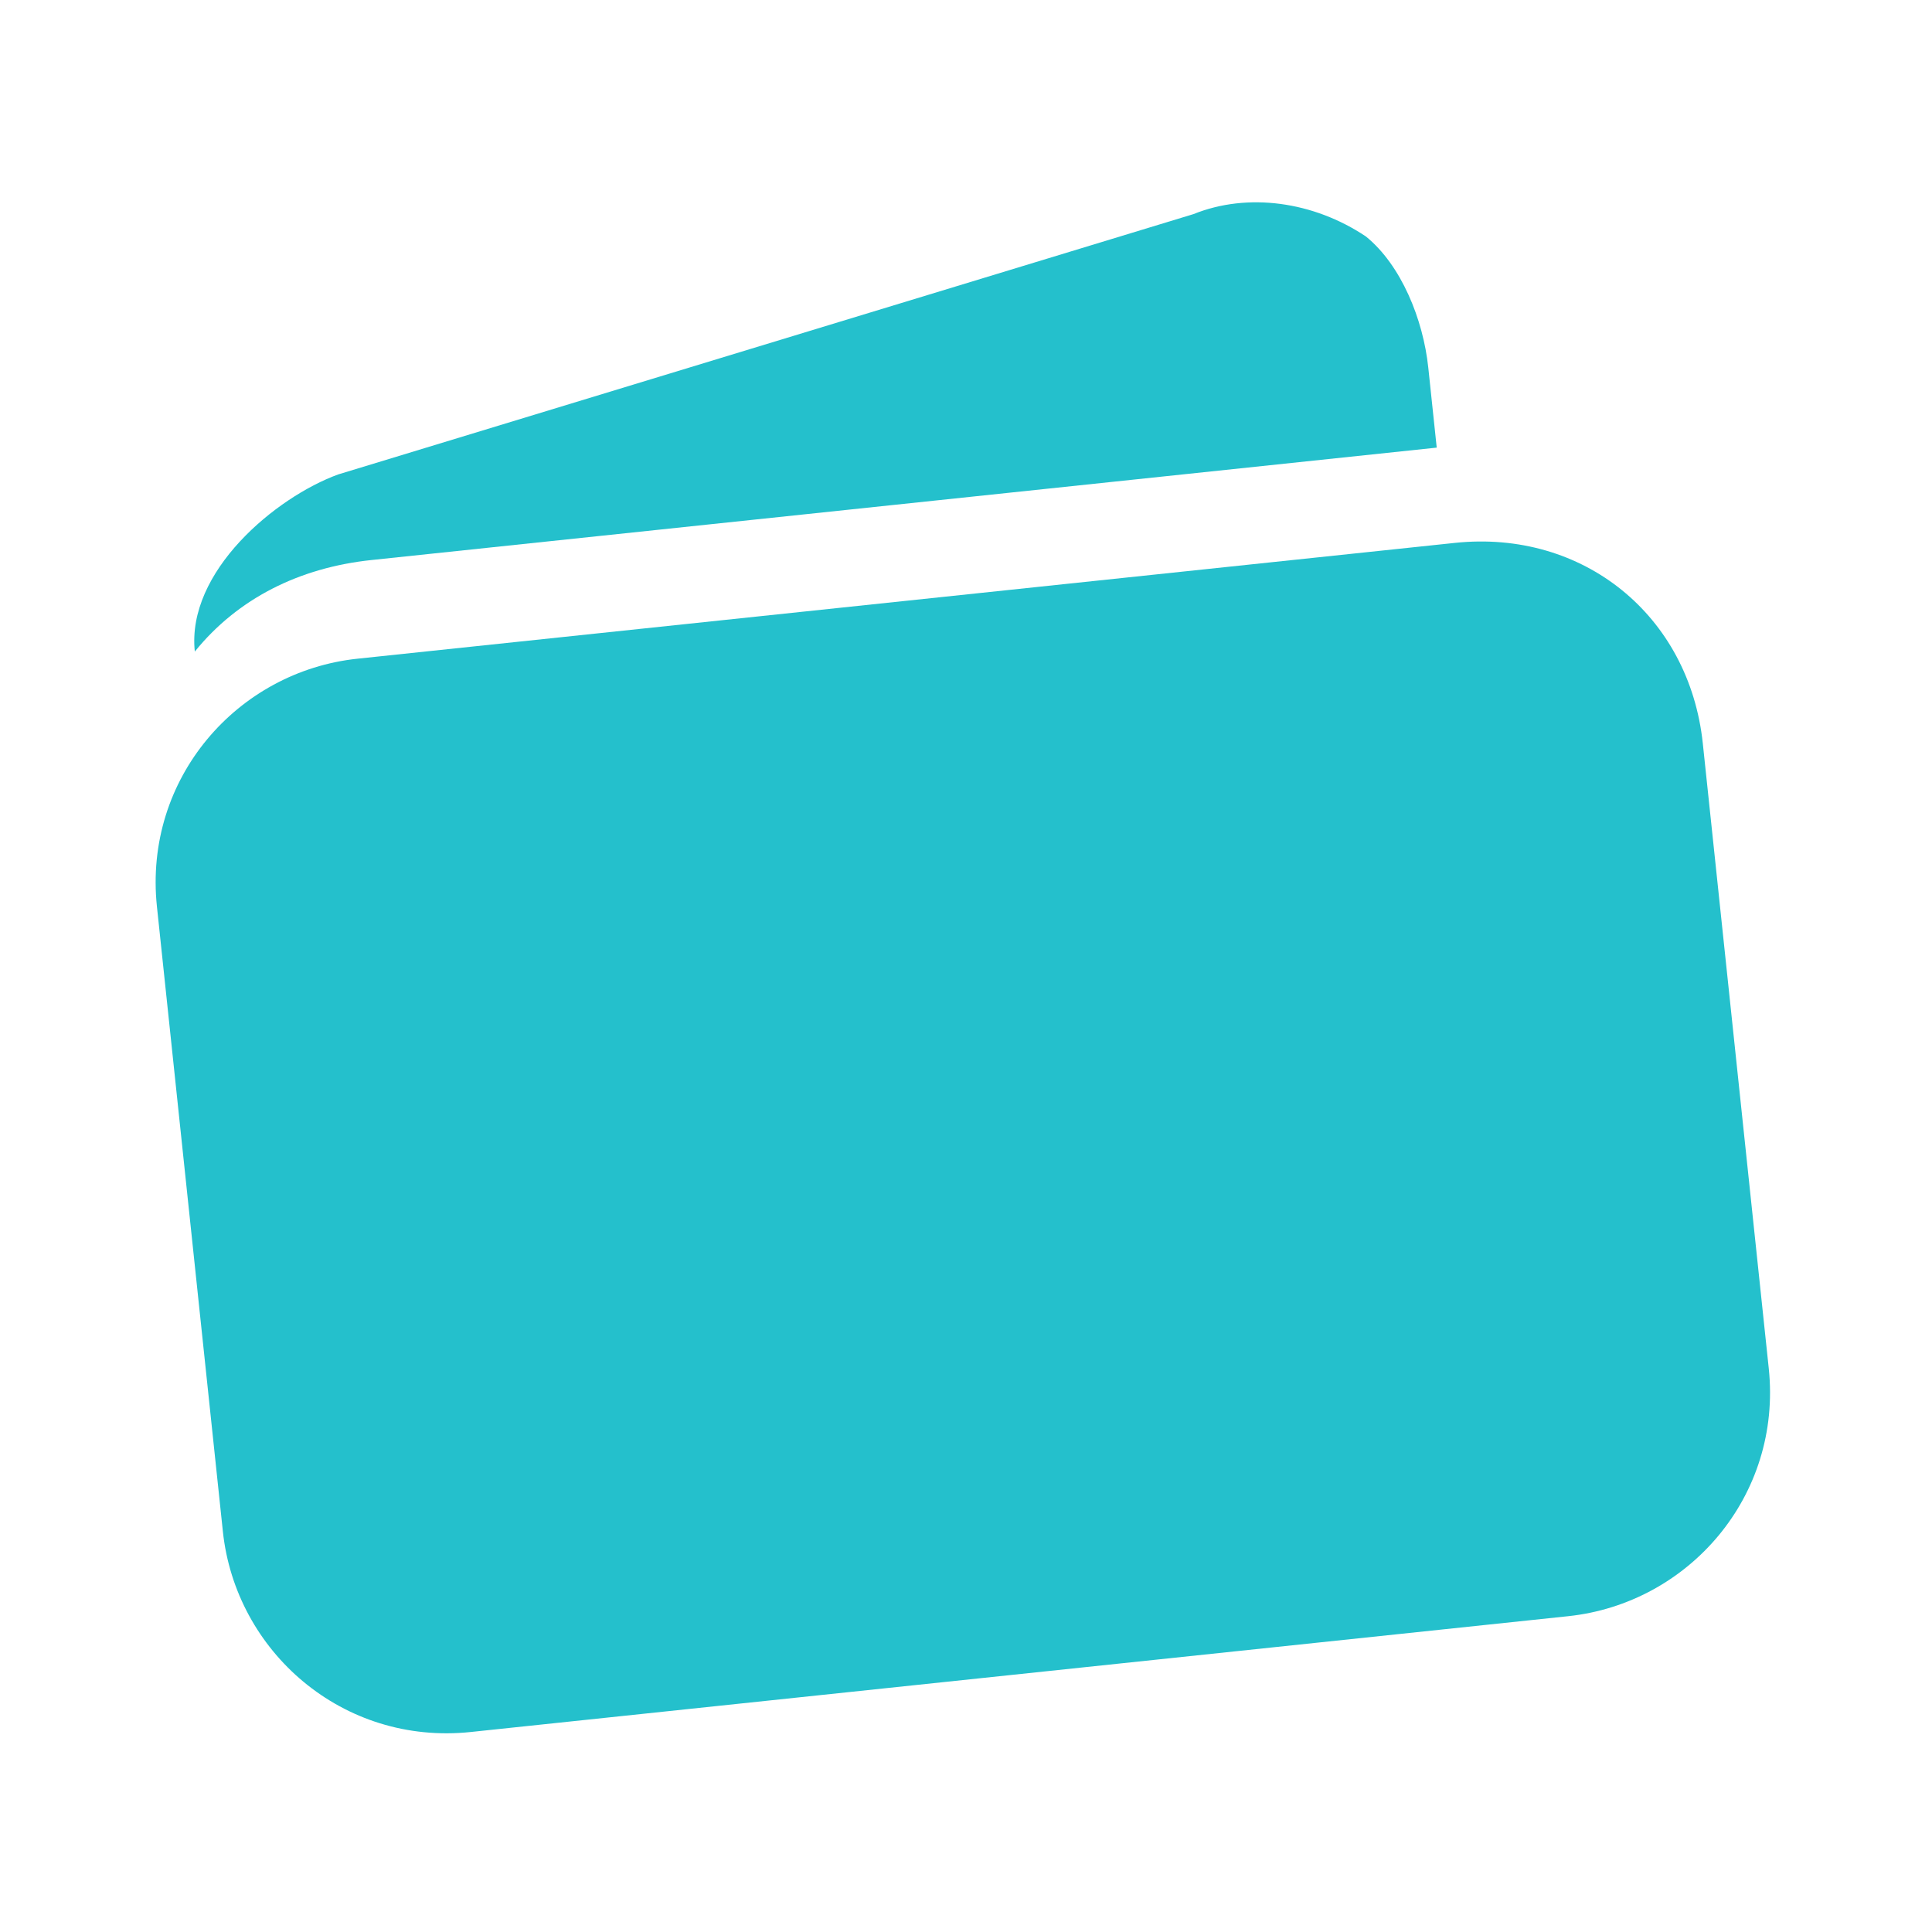
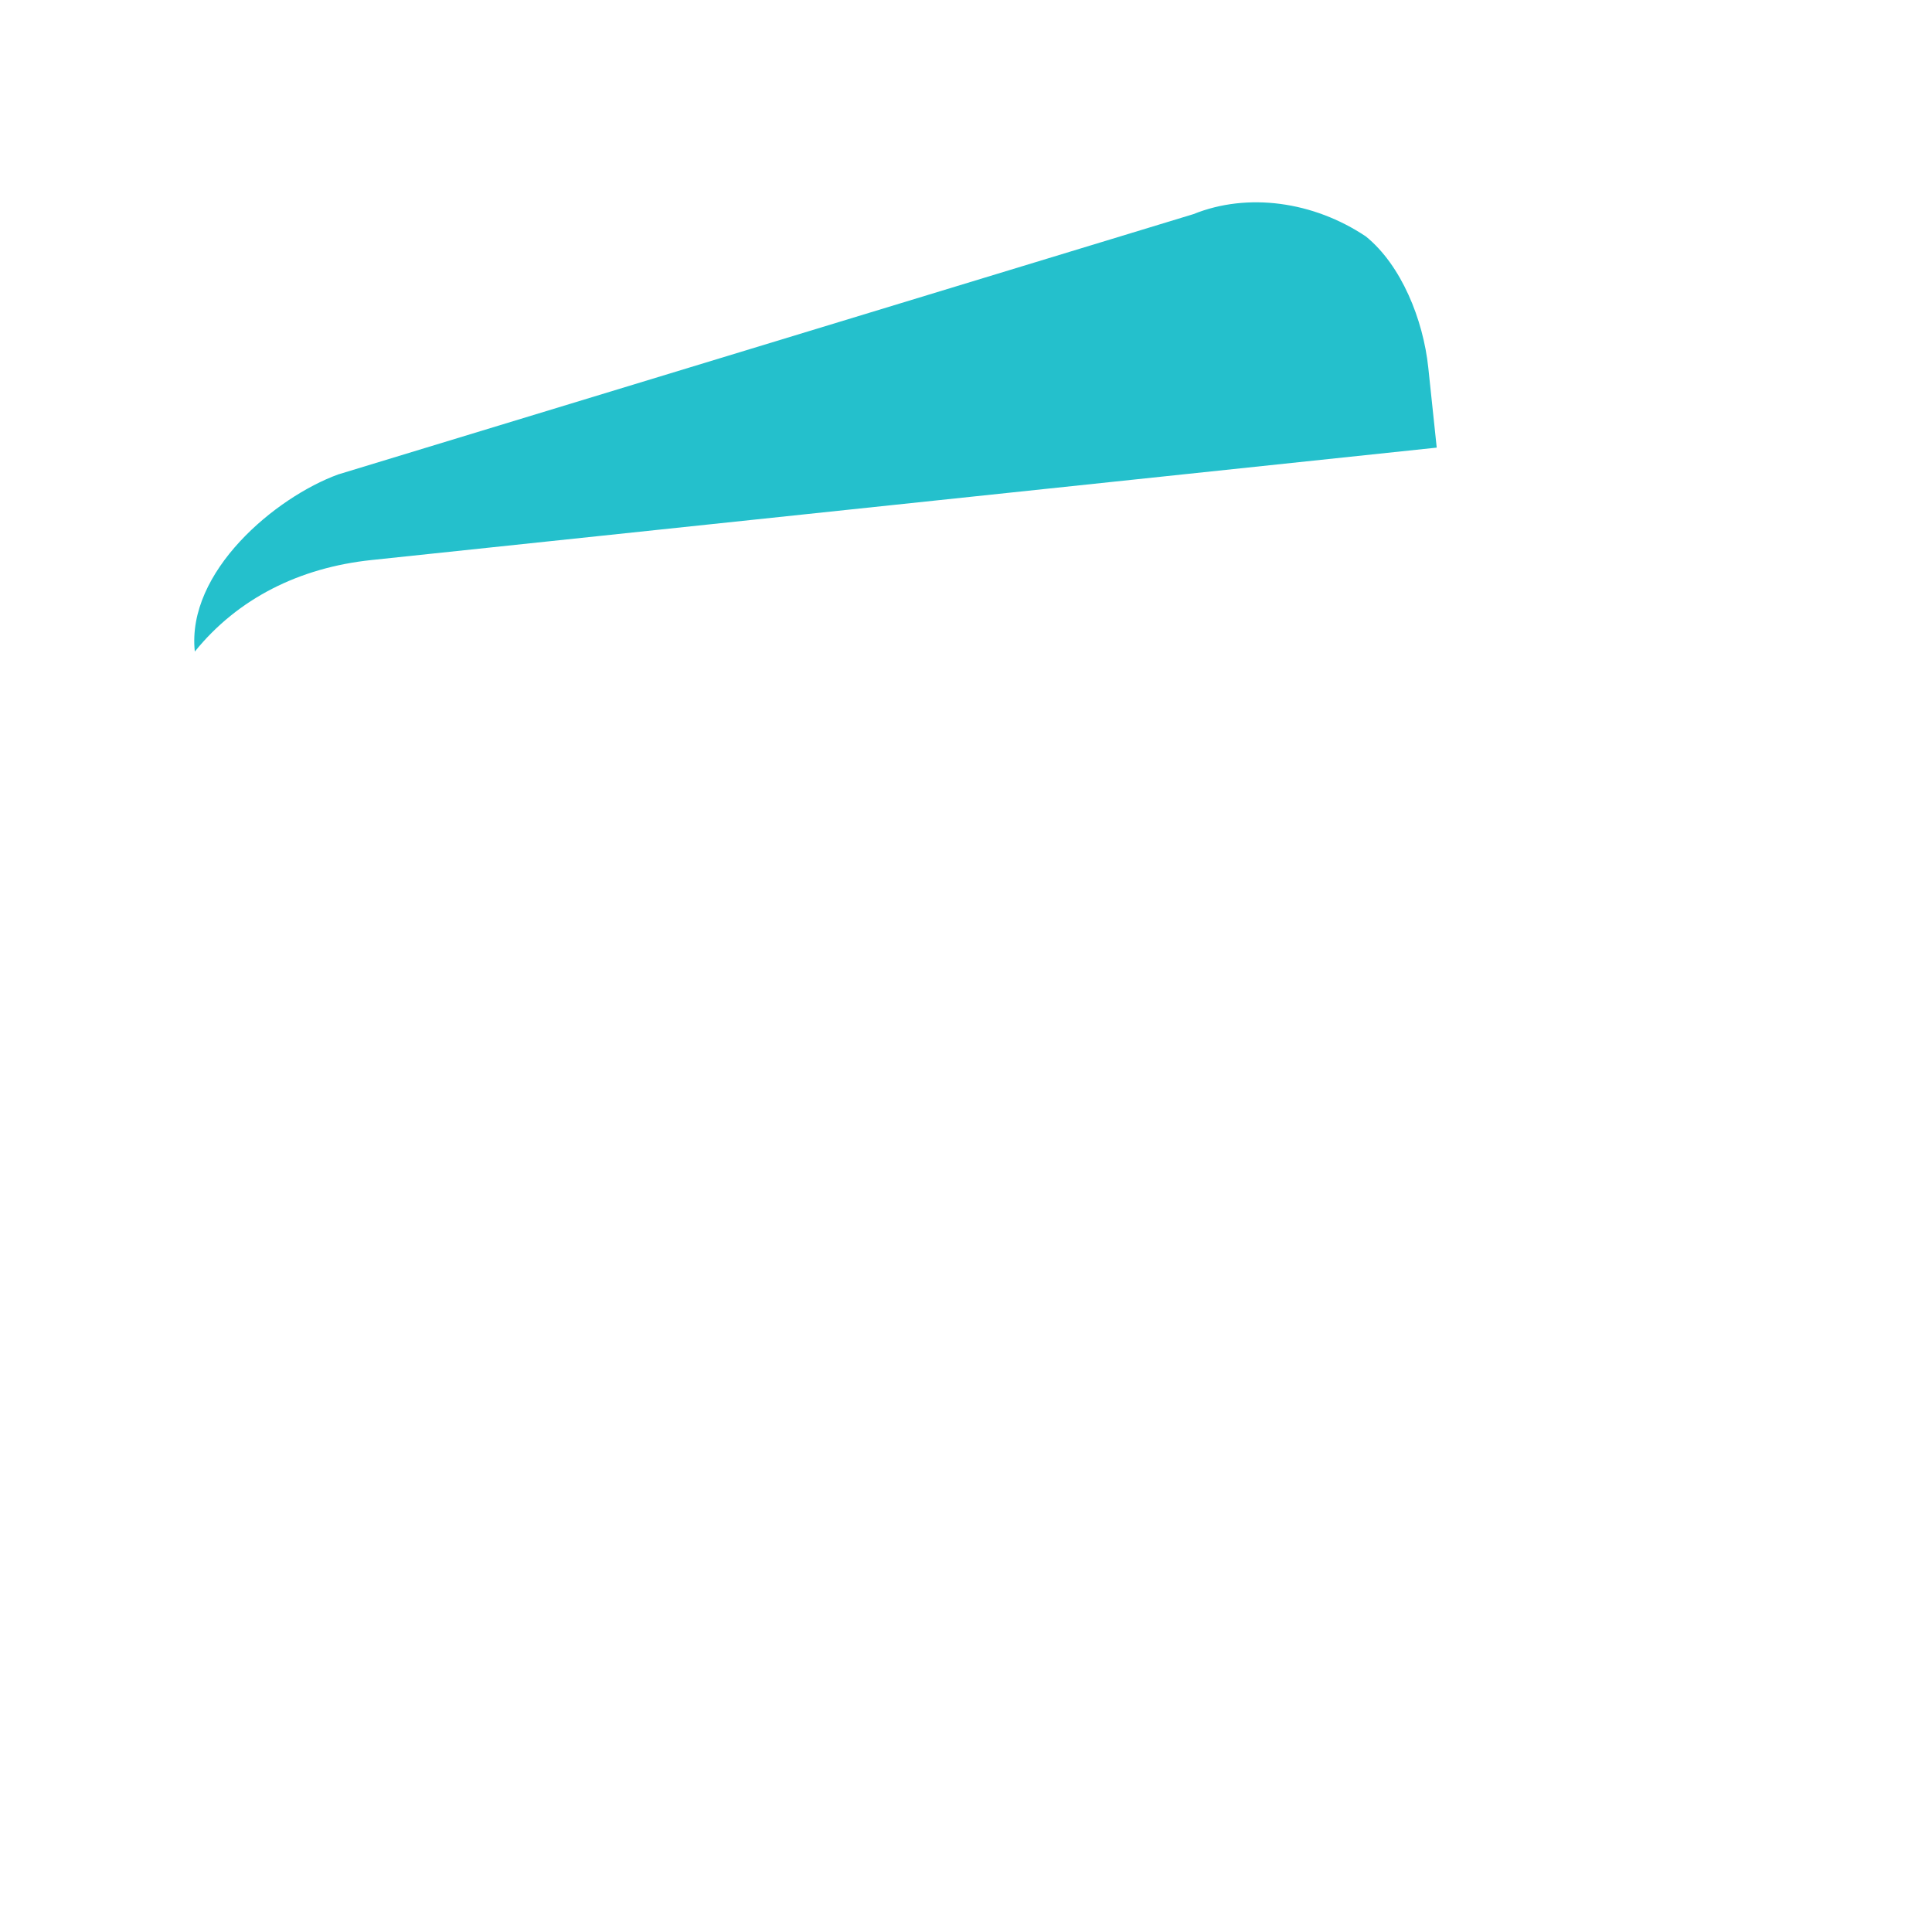
<svg xmlns="http://www.w3.org/2000/svg" version="1.1" id="Ebene_1" focusable="false" x="0px" y="0px" viewBox="0 0 24 24" style="enable-background:new 0 0 24 24;" xml:space="preserve">
  <style type="text/css">
	.st0{fill:#24C0CC;}
</style>
  <g id="Icon_ionic-ios-wallet" transform="matrix(0.995, -0.105, 0.105, 0.995, -4.532, -1.535)">
-     <path id="Pfad_7096" class="st0" d="M21.6,10.6H7.9c-1.5,0-2.8,1.2-2.8,2.8v7.8c0,1.5,1.2,2.8,2.8,2.8h13.7c1.5,0,2.8-1.2,2.8-2.8   v-7.8C24.4,11.8,23.2,10.6,21.6,10.6z" />
    <path id="Pfad_7097" class="st0" d="M18.8,6.2L7.9,8.3c-0.8,0.2-2,1-2,2c0.6-0.6,1.4-0.9,2.3-0.9h13.3v-1c0-0.6-0.2-1.3-0.6-1.7   l0,0C20.3,6.2,19.5,6,18.8,6.2z" />
  </g>
</svg>